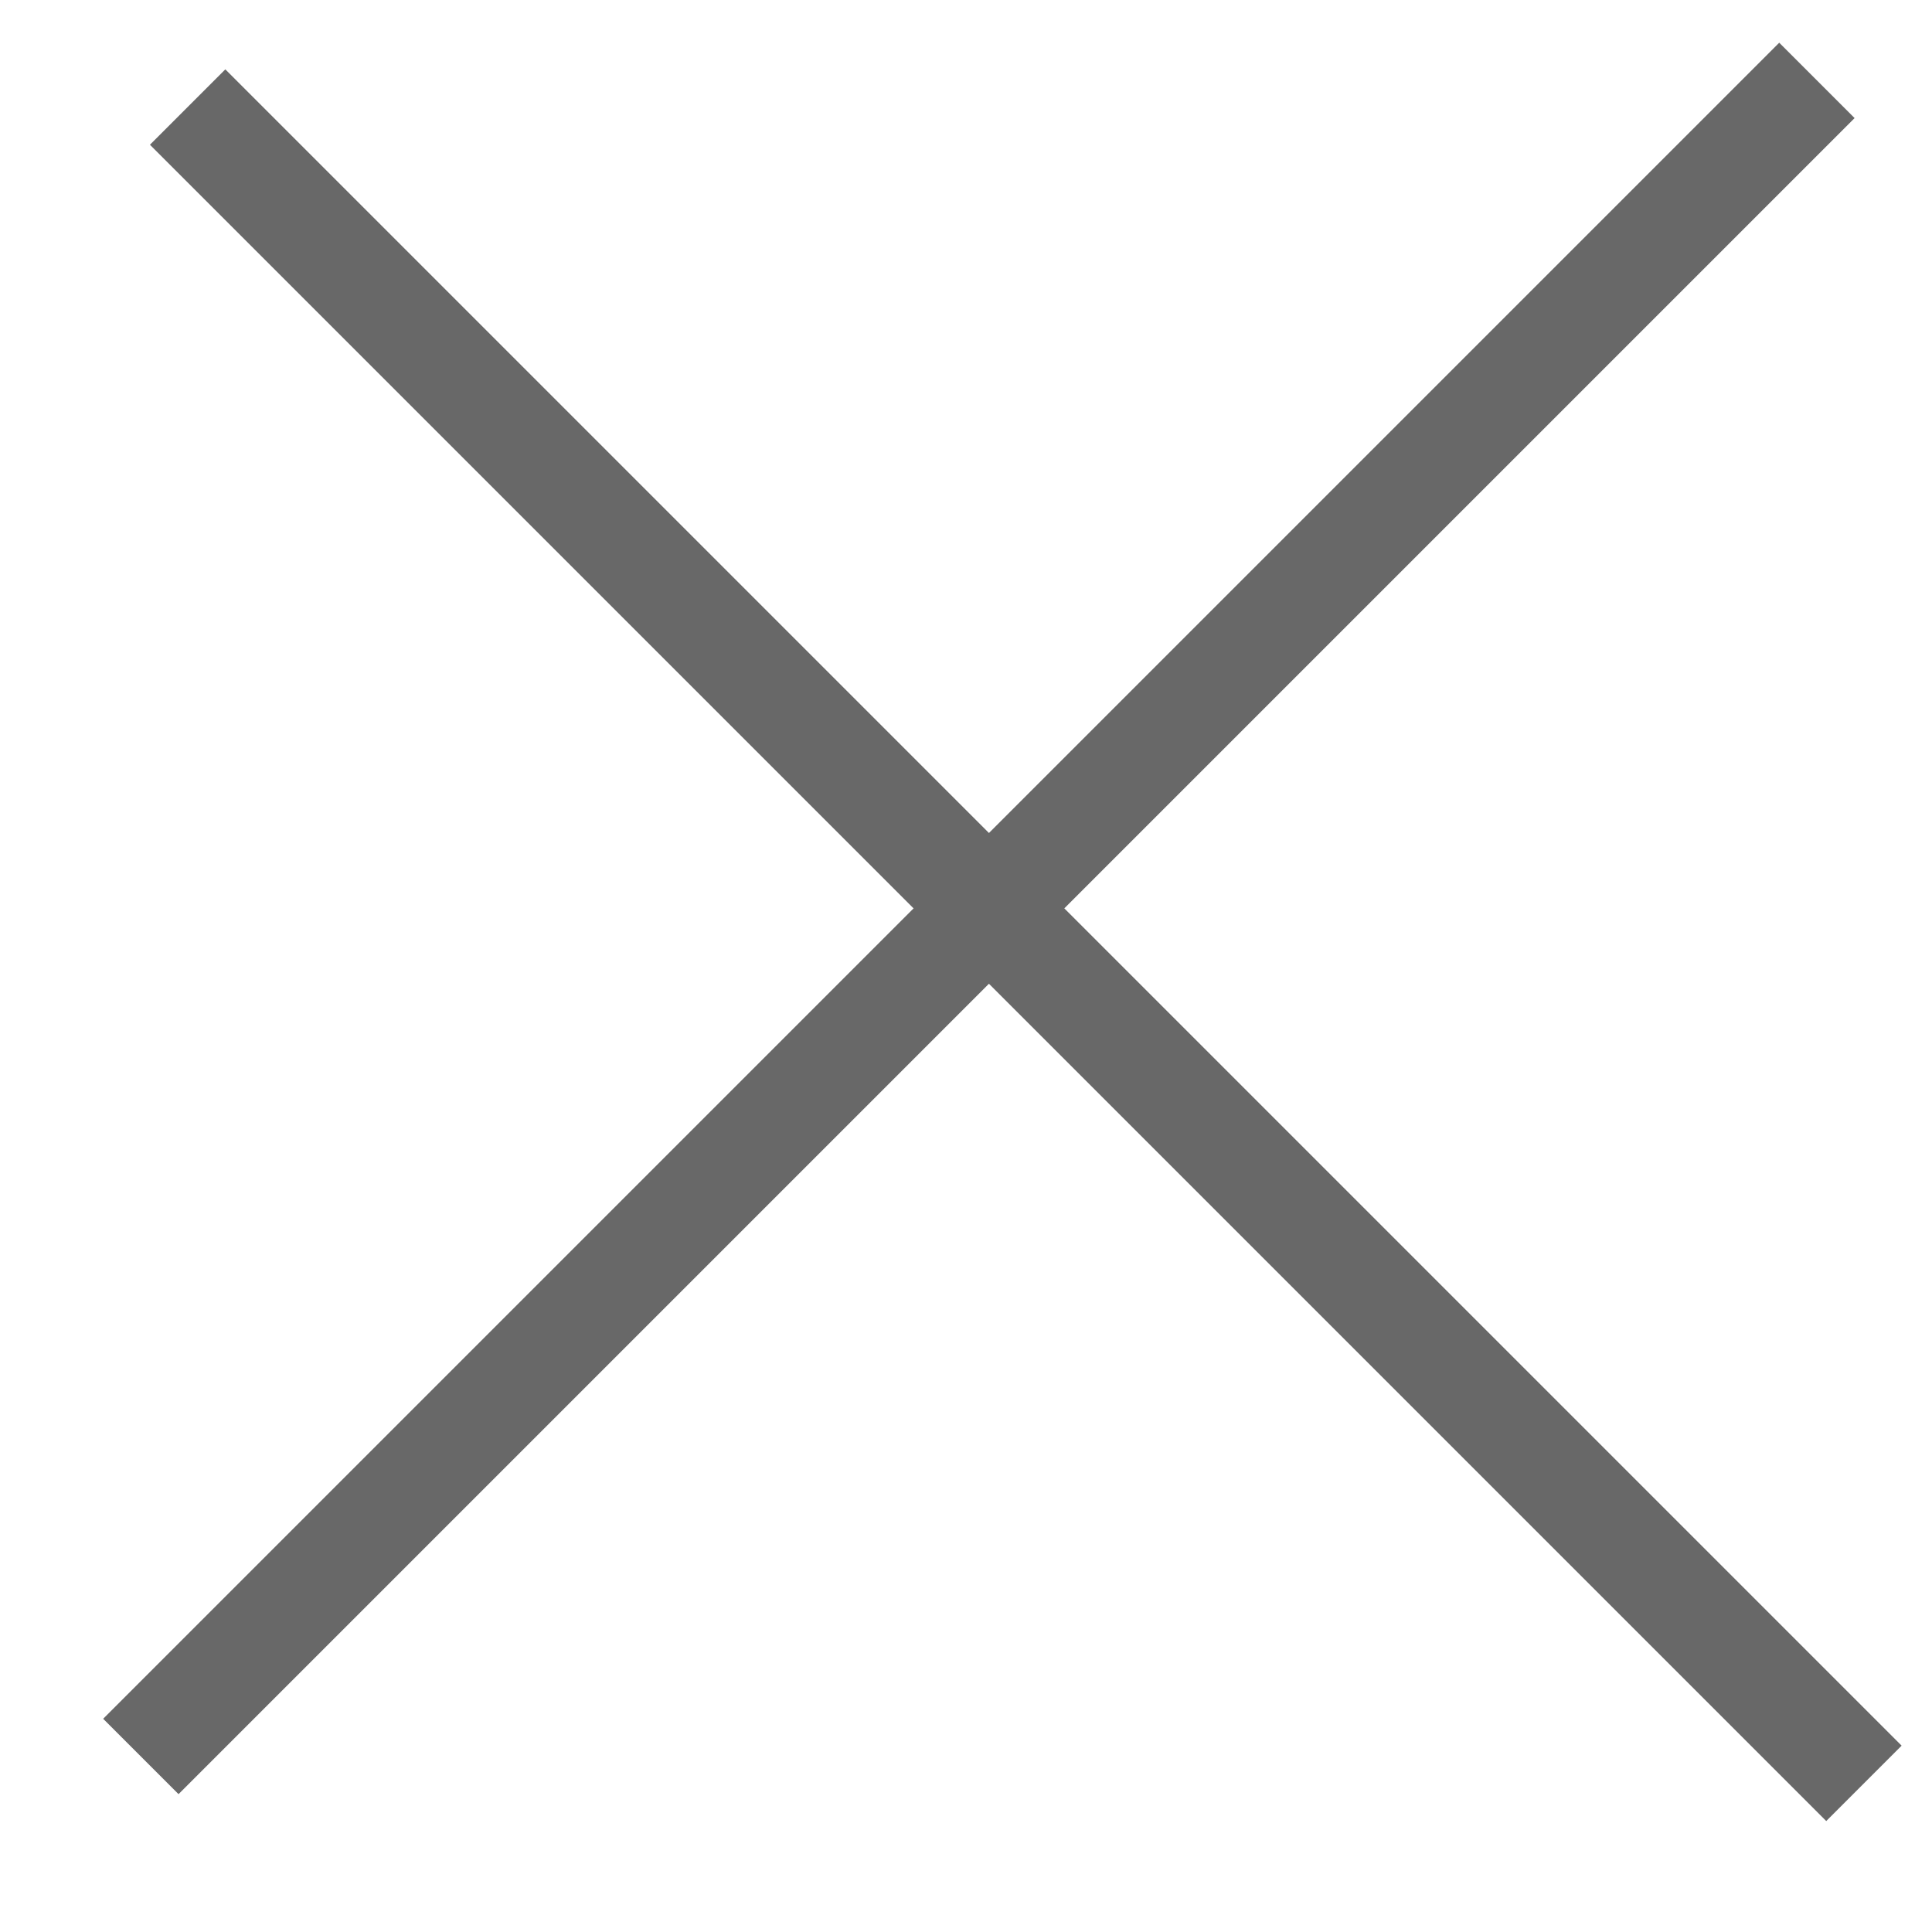
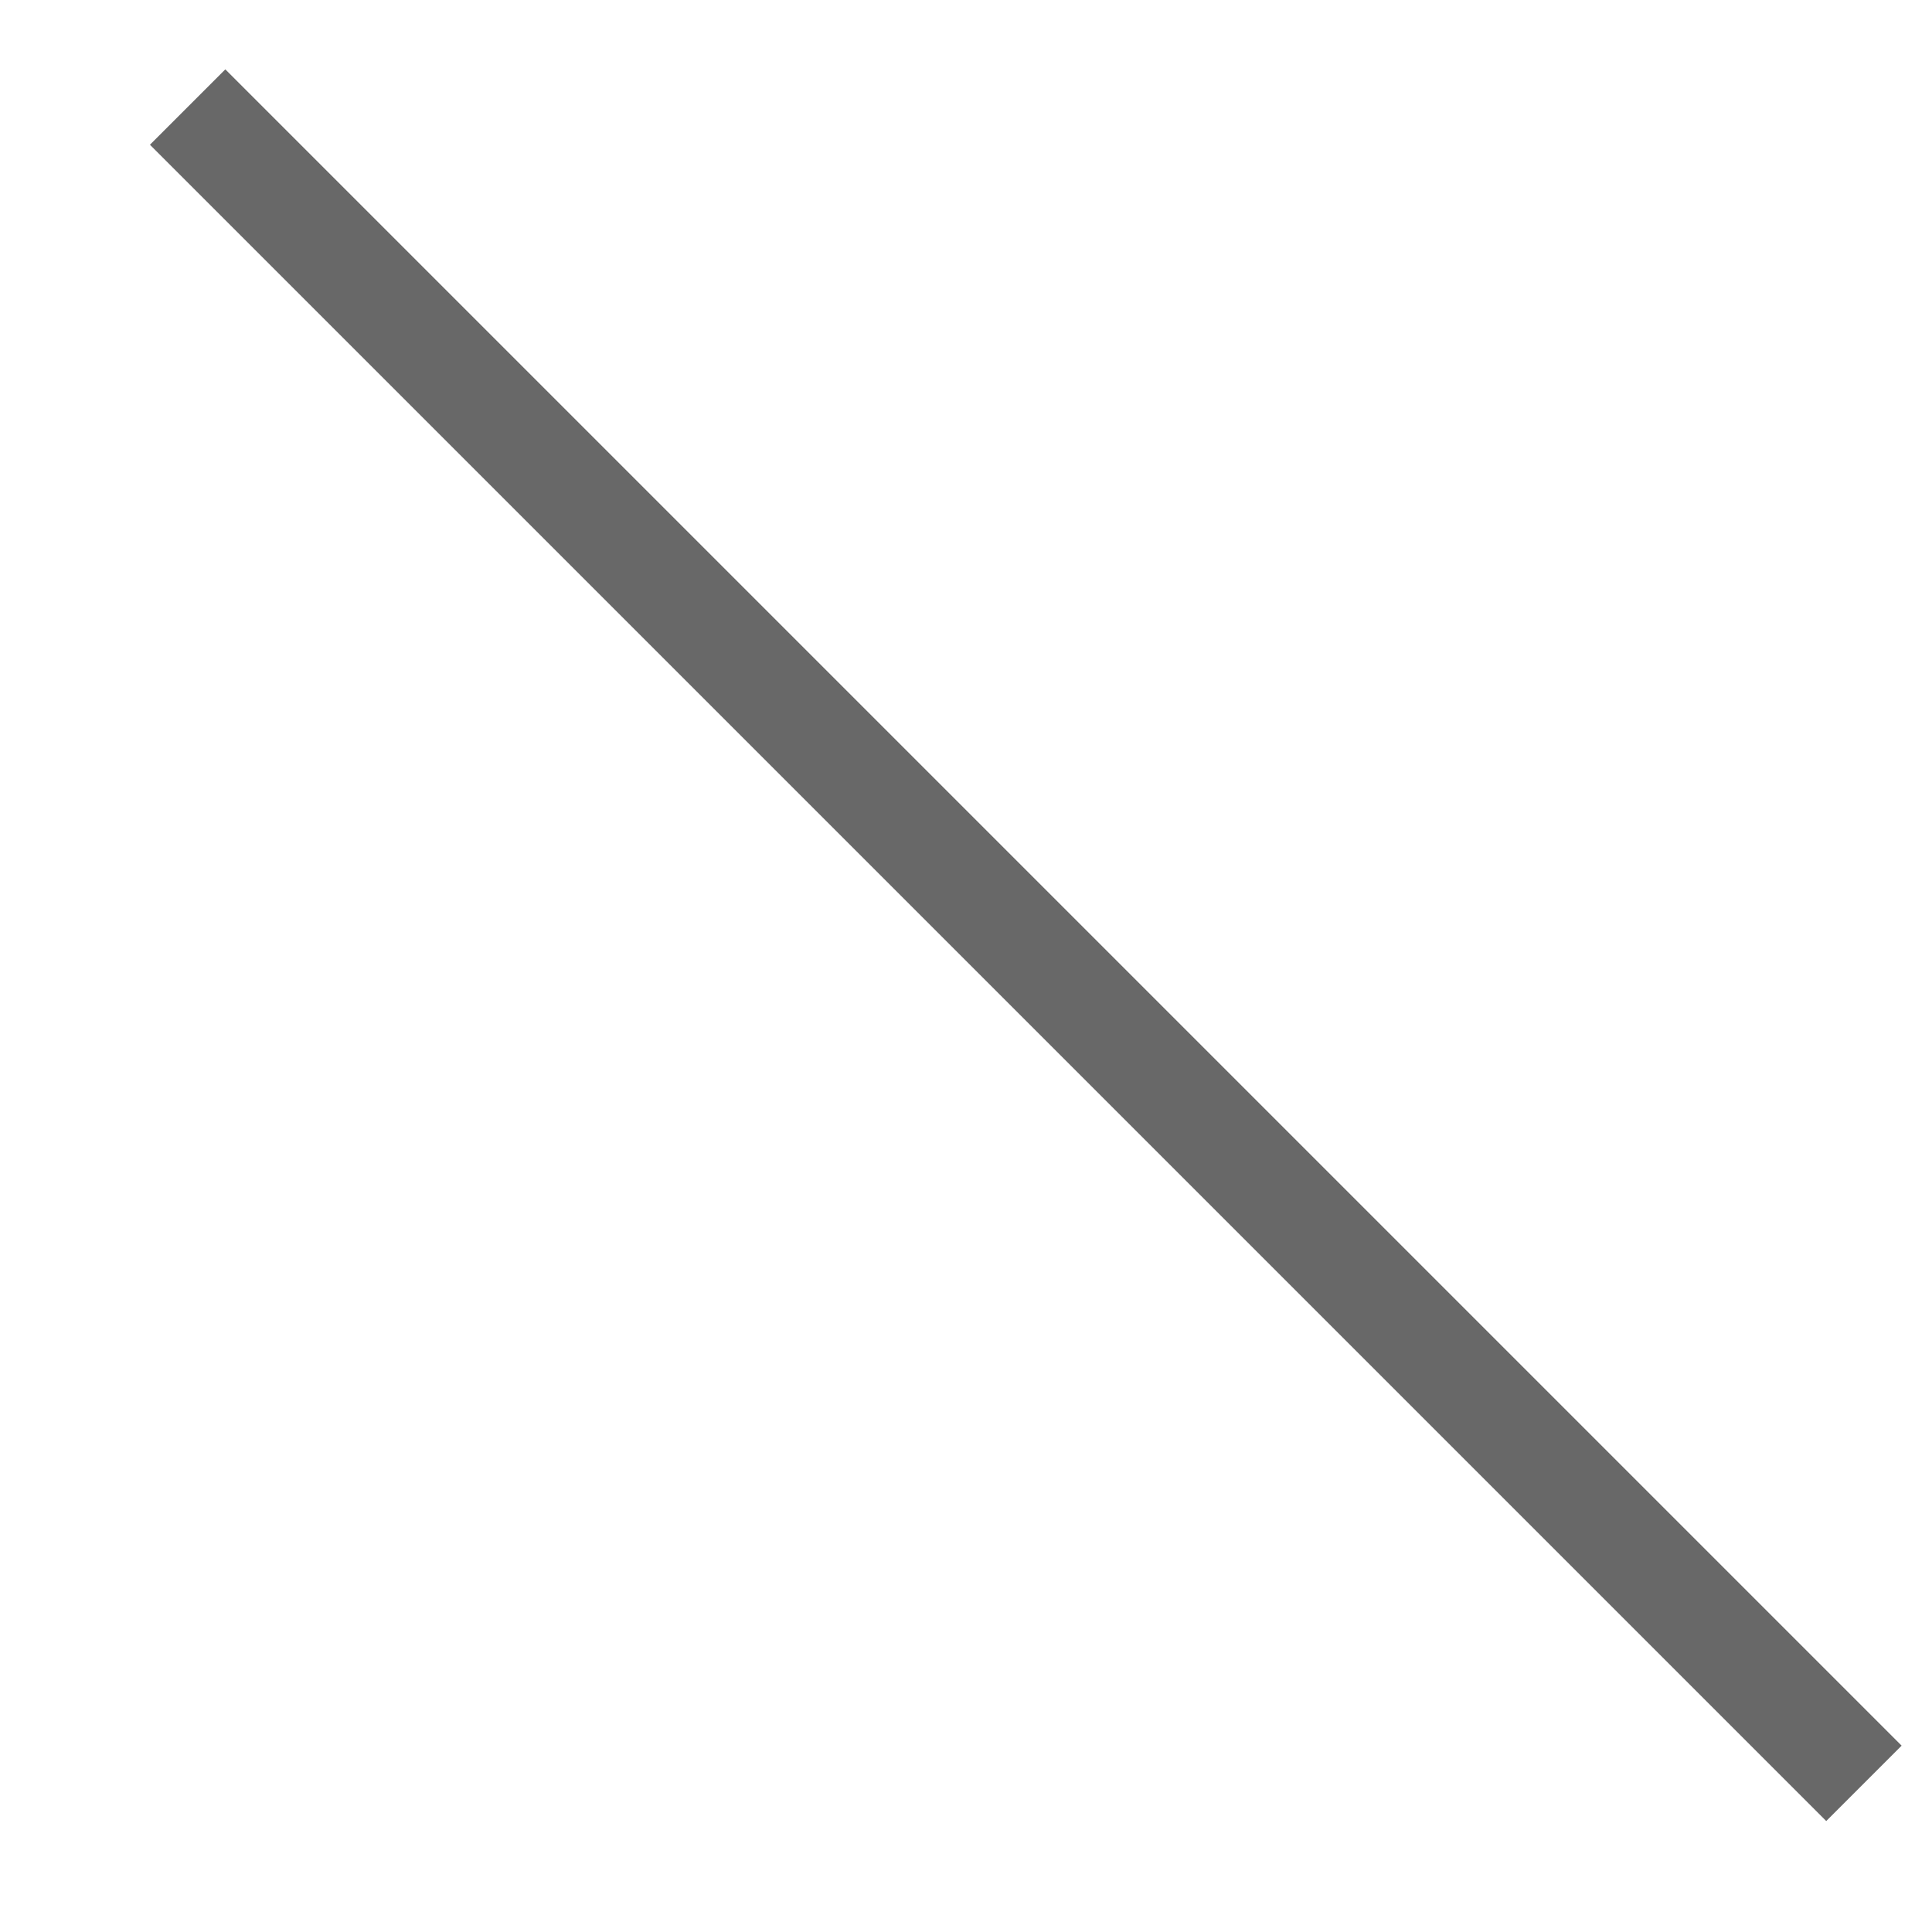
<svg xmlns="http://www.w3.org/2000/svg" width="17" height="17" viewBox="0 0 17 17" fill="none">
  <line x1="1.651" y1="0.942" x2="16.401" y2="15.692" stroke="#686868" stroke-width="0.938" />
-   <line y1="-0.469" x2="20.86" y2="-0.469" transform="matrix(-0.707 0.707 0.707 0.707 16.319 1.039)" stroke="#686868" stroke-width="0.938" />
</svg>